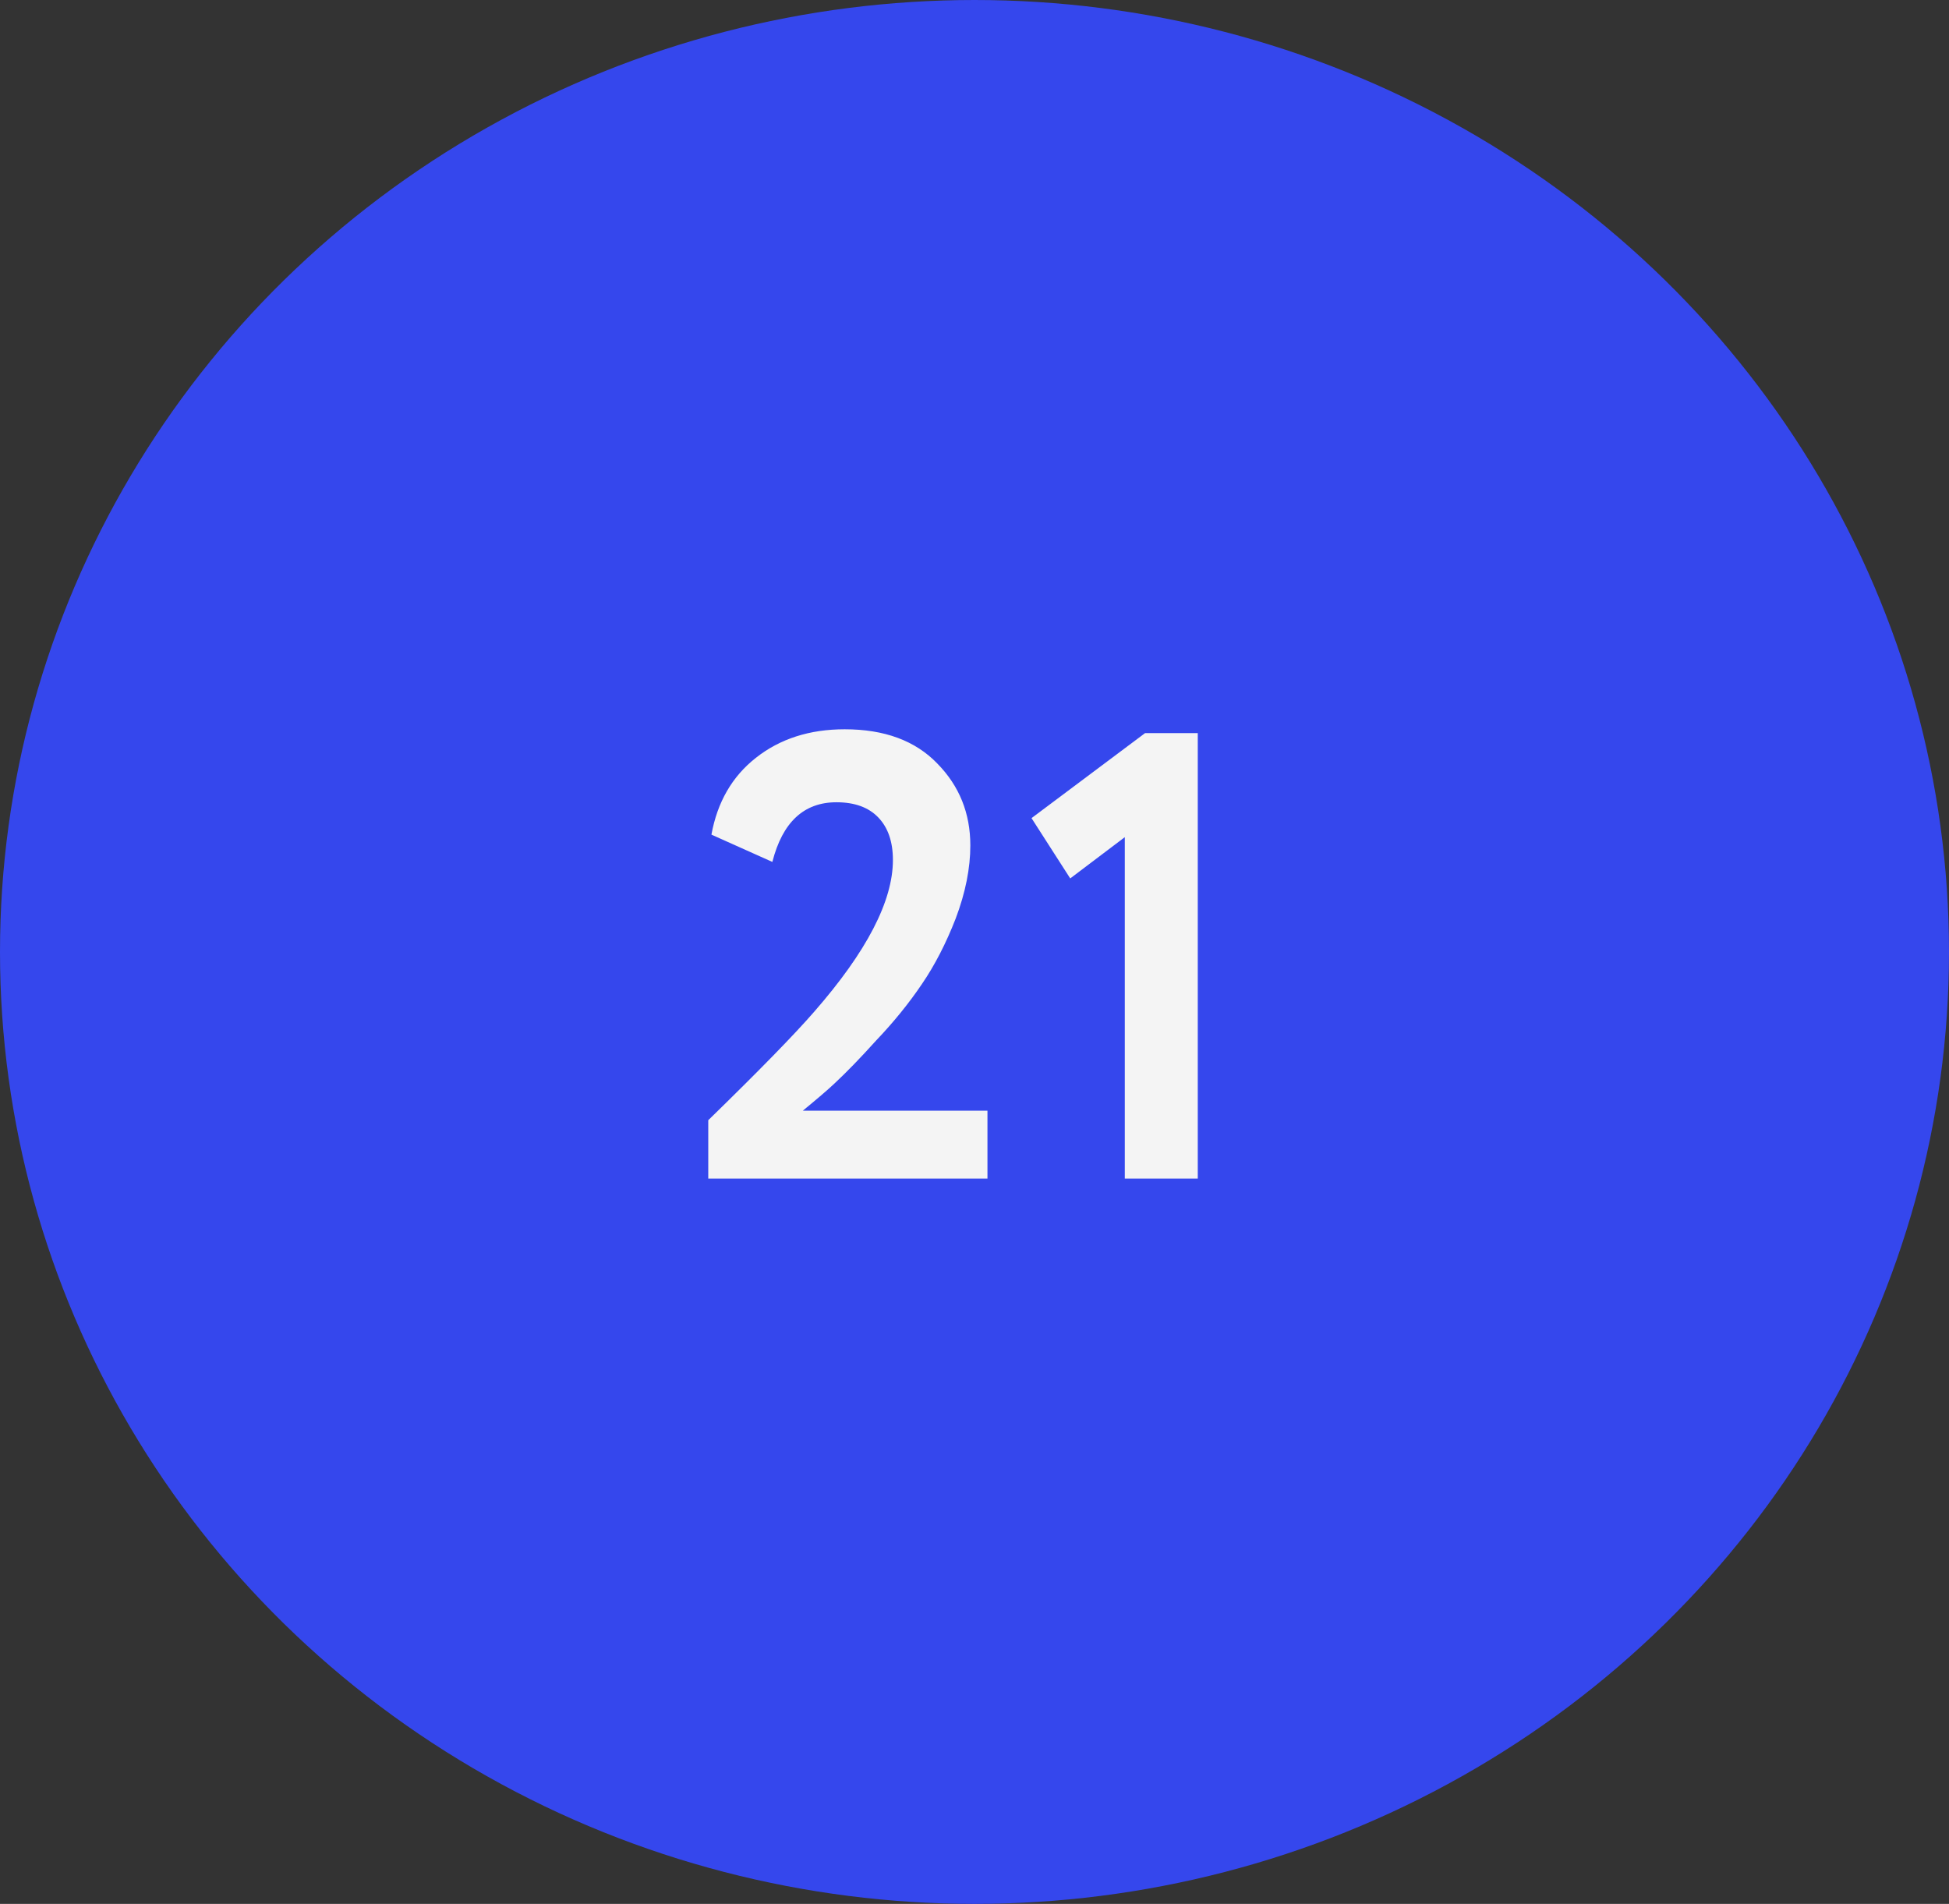
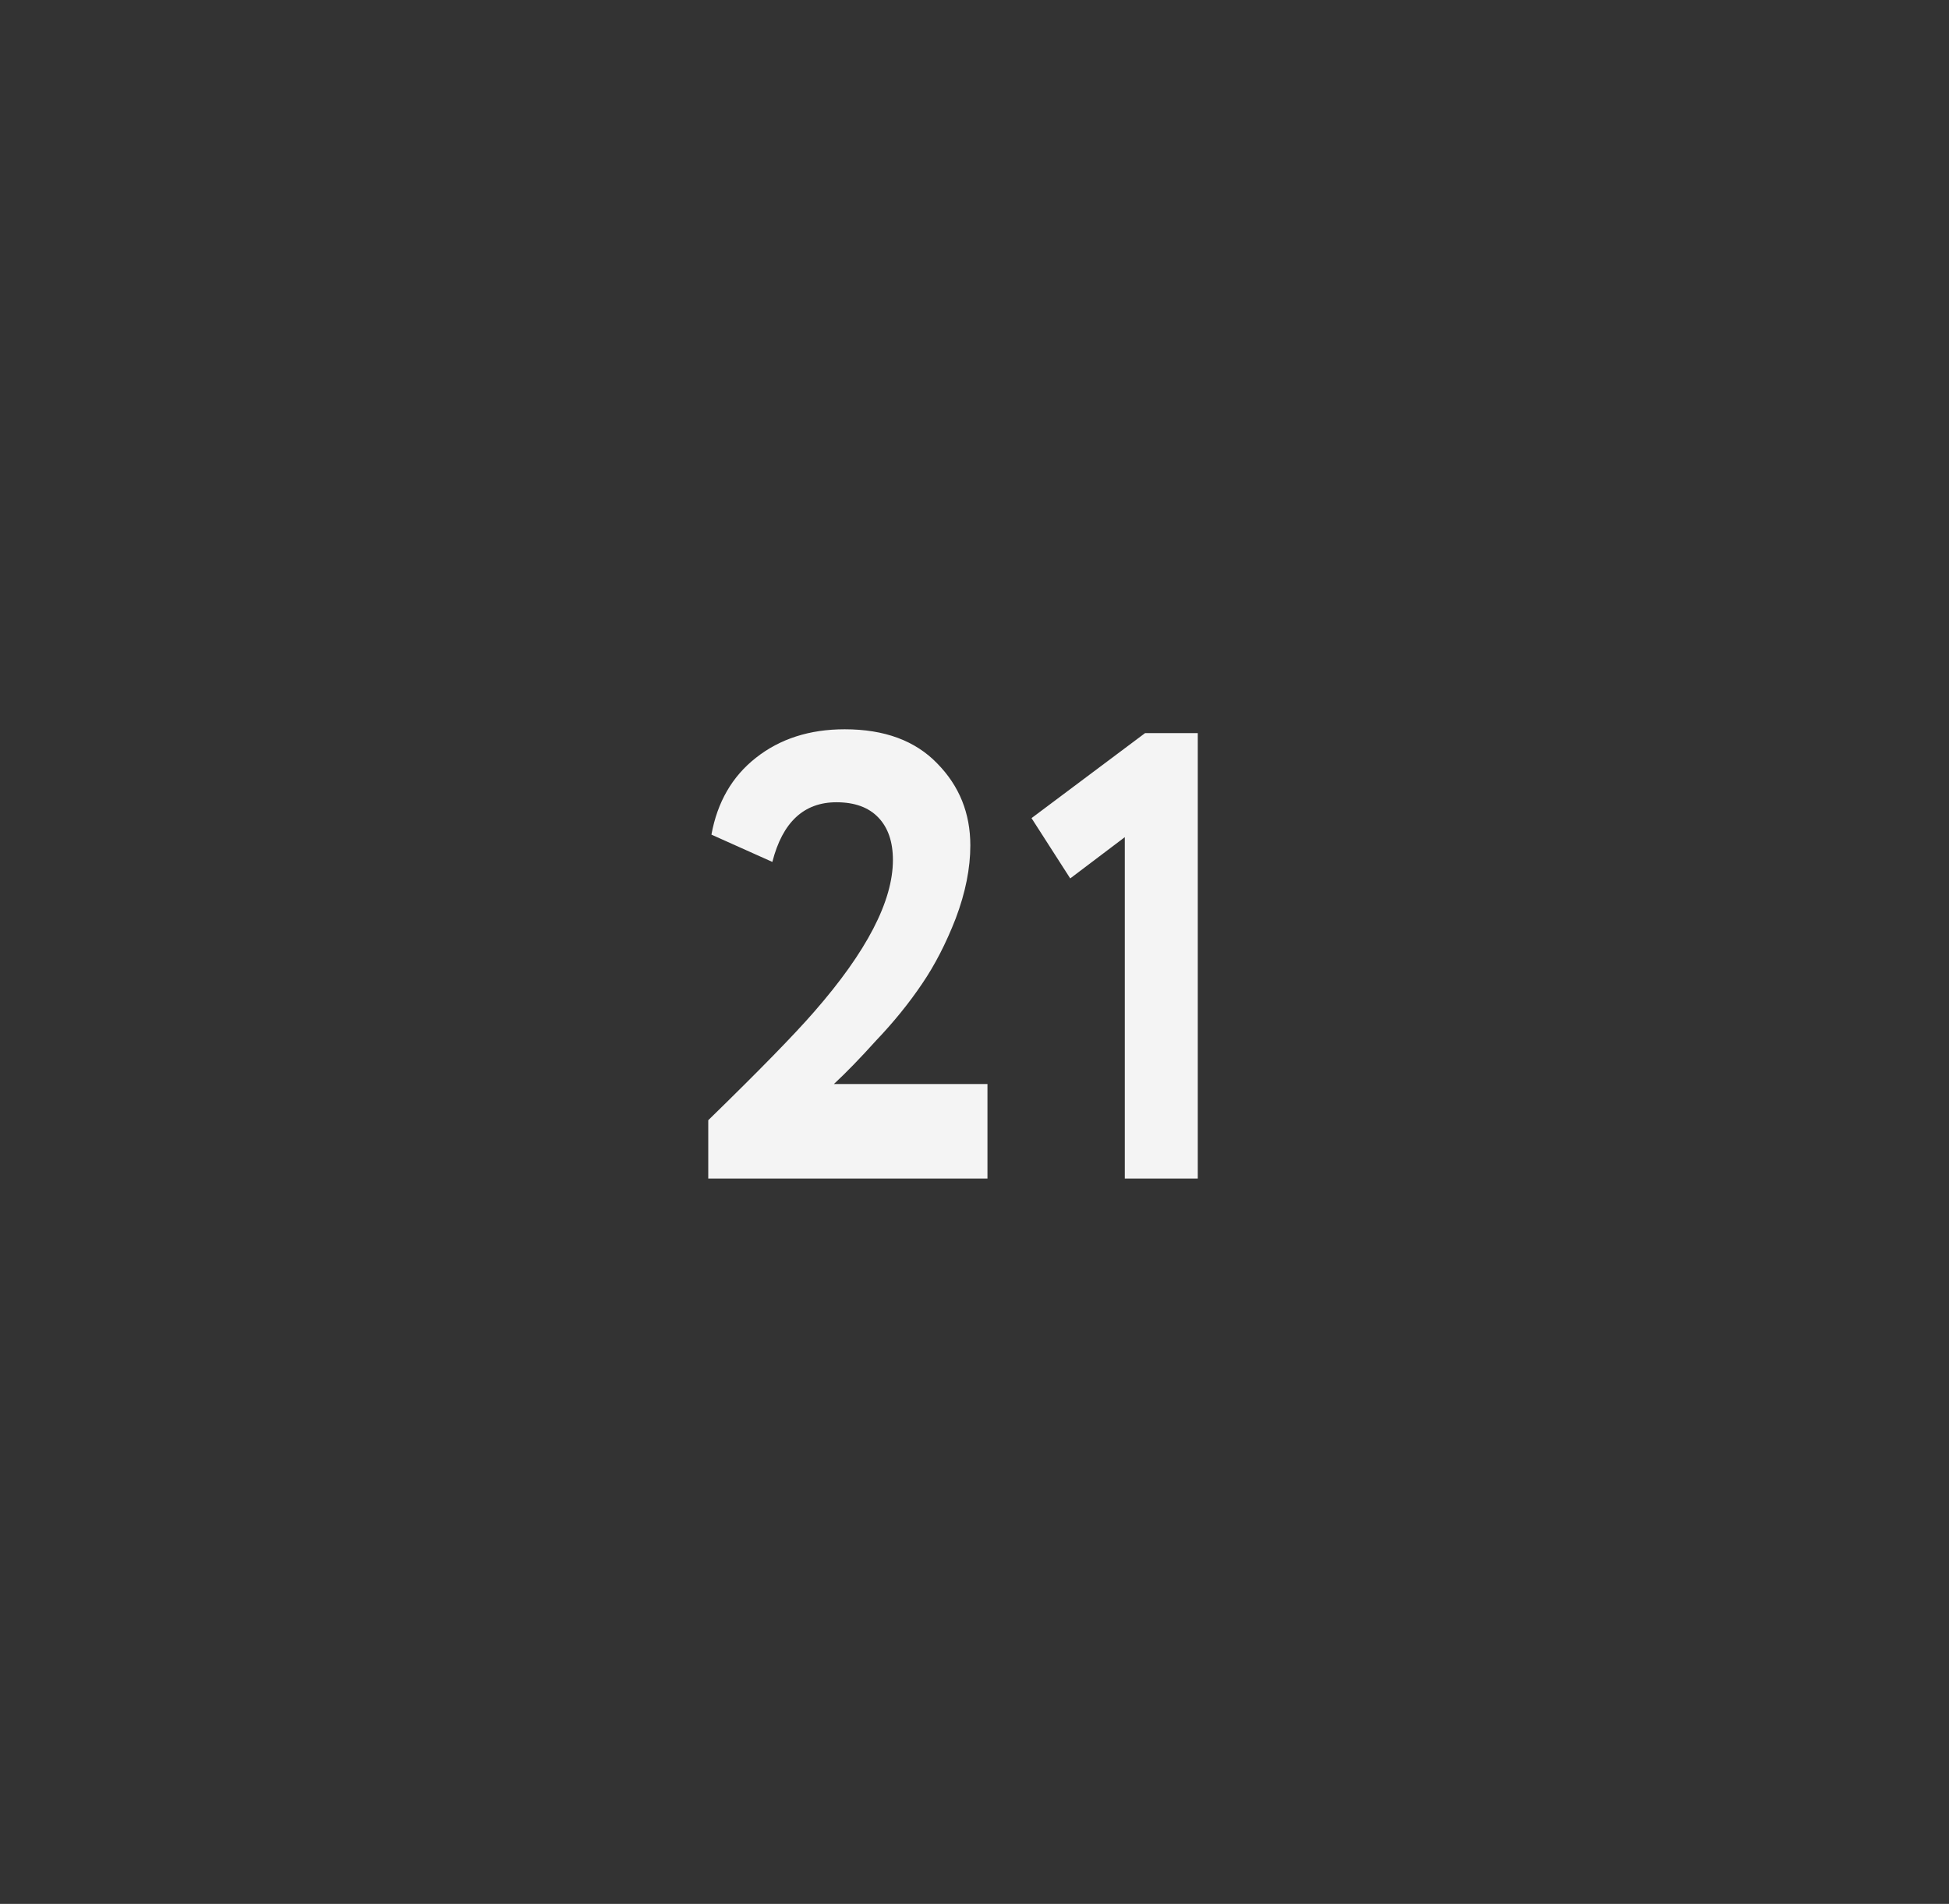
<svg xmlns="http://www.w3.org/2000/svg" width="43" height="42" viewBox="0 0 43 42" fill="none">
  <rect x="0" y="0" width="43" height="42" fill="#333333" stroke="none" />
-   <ellipse cx="21.5" cy="21" rx="21.5" ry="21" fill="#3547ED" />
-   <path d="M21.786 26H15.626V24.712C16.756 23.611 17.535 22.813 17.964 22.318C19.122 20.993 19.7 19.877 19.7 18.972C19.7 18.571 19.593 18.258 19.378 18.034C19.164 17.81 18.856 17.698 18.454 17.698C17.736 17.698 17.264 18.137 17.04 19.014L15.696 18.412C15.827 17.693 16.154 17.129 16.676 16.718C17.208 16.298 17.862 16.088 18.636 16.088C19.514 16.088 20.195 16.34 20.68 16.844C21.166 17.339 21.408 17.941 21.408 18.65C21.408 19.154 21.301 19.691 21.086 20.26C20.872 20.811 20.624 21.291 20.344 21.702C20.055 22.131 19.714 22.551 19.322 22.962C18.986 23.335 18.678 23.653 18.398 23.914C18.258 24.045 18.03 24.241 17.712 24.502H21.786V26ZM23.612 19.378L22.758 18.048L25.264 16.172H26.426V26H24.816V18.468L23.612 19.378Z" fill="#F4F4F4" />
+   <path d="M21.786 26H15.626V24.712C16.756 23.611 17.535 22.813 17.964 22.318C19.122 20.993 19.7 19.877 19.7 18.972C19.7 18.571 19.593 18.258 19.378 18.034C19.164 17.81 18.856 17.698 18.454 17.698C17.736 17.698 17.264 18.137 17.04 19.014L15.696 18.412C15.827 17.693 16.154 17.129 16.676 16.718C17.208 16.298 17.862 16.088 18.636 16.088C19.514 16.088 20.195 16.34 20.68 16.844C21.166 17.339 21.408 17.941 21.408 18.65C21.408 19.154 21.301 19.691 21.086 20.26C20.872 20.811 20.624 21.291 20.344 21.702C20.055 22.131 19.714 22.551 19.322 22.962C18.986 23.335 18.678 23.653 18.398 23.914H21.786V26ZM23.612 19.378L22.758 18.048L25.264 16.172H26.426V26H24.816V18.468L23.612 19.378Z" fill="#F4F4F4" />
</svg>